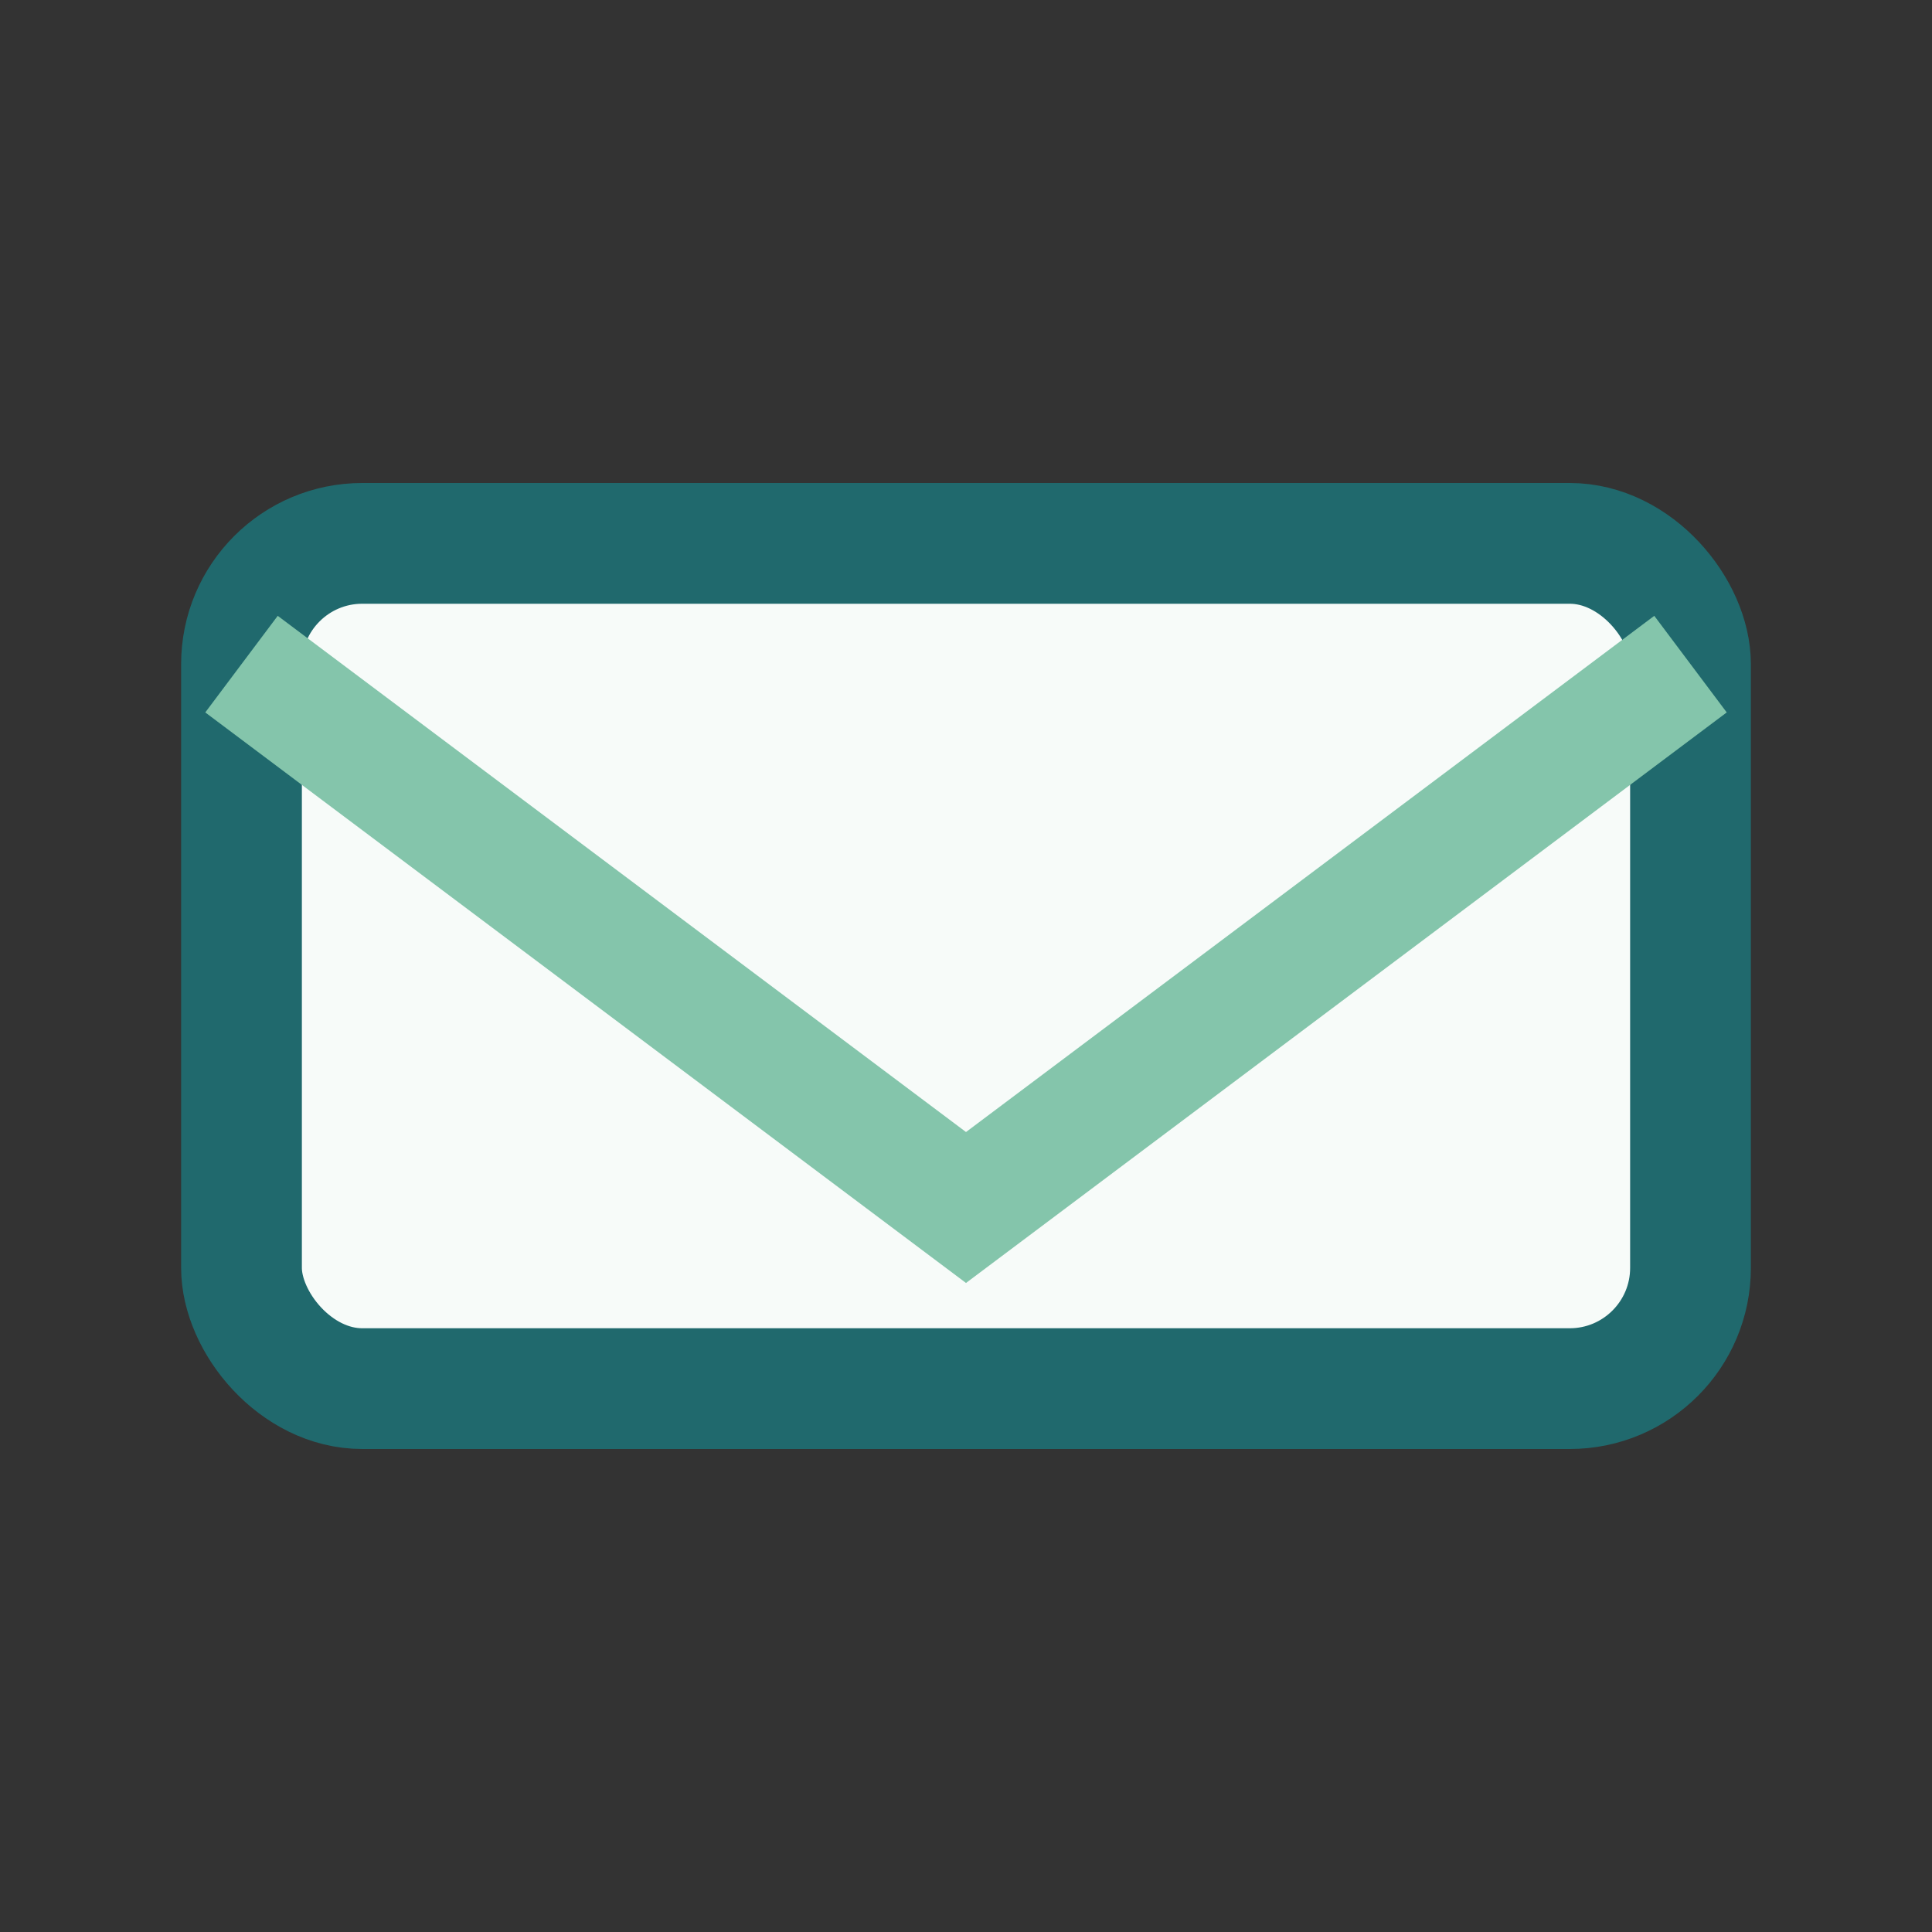
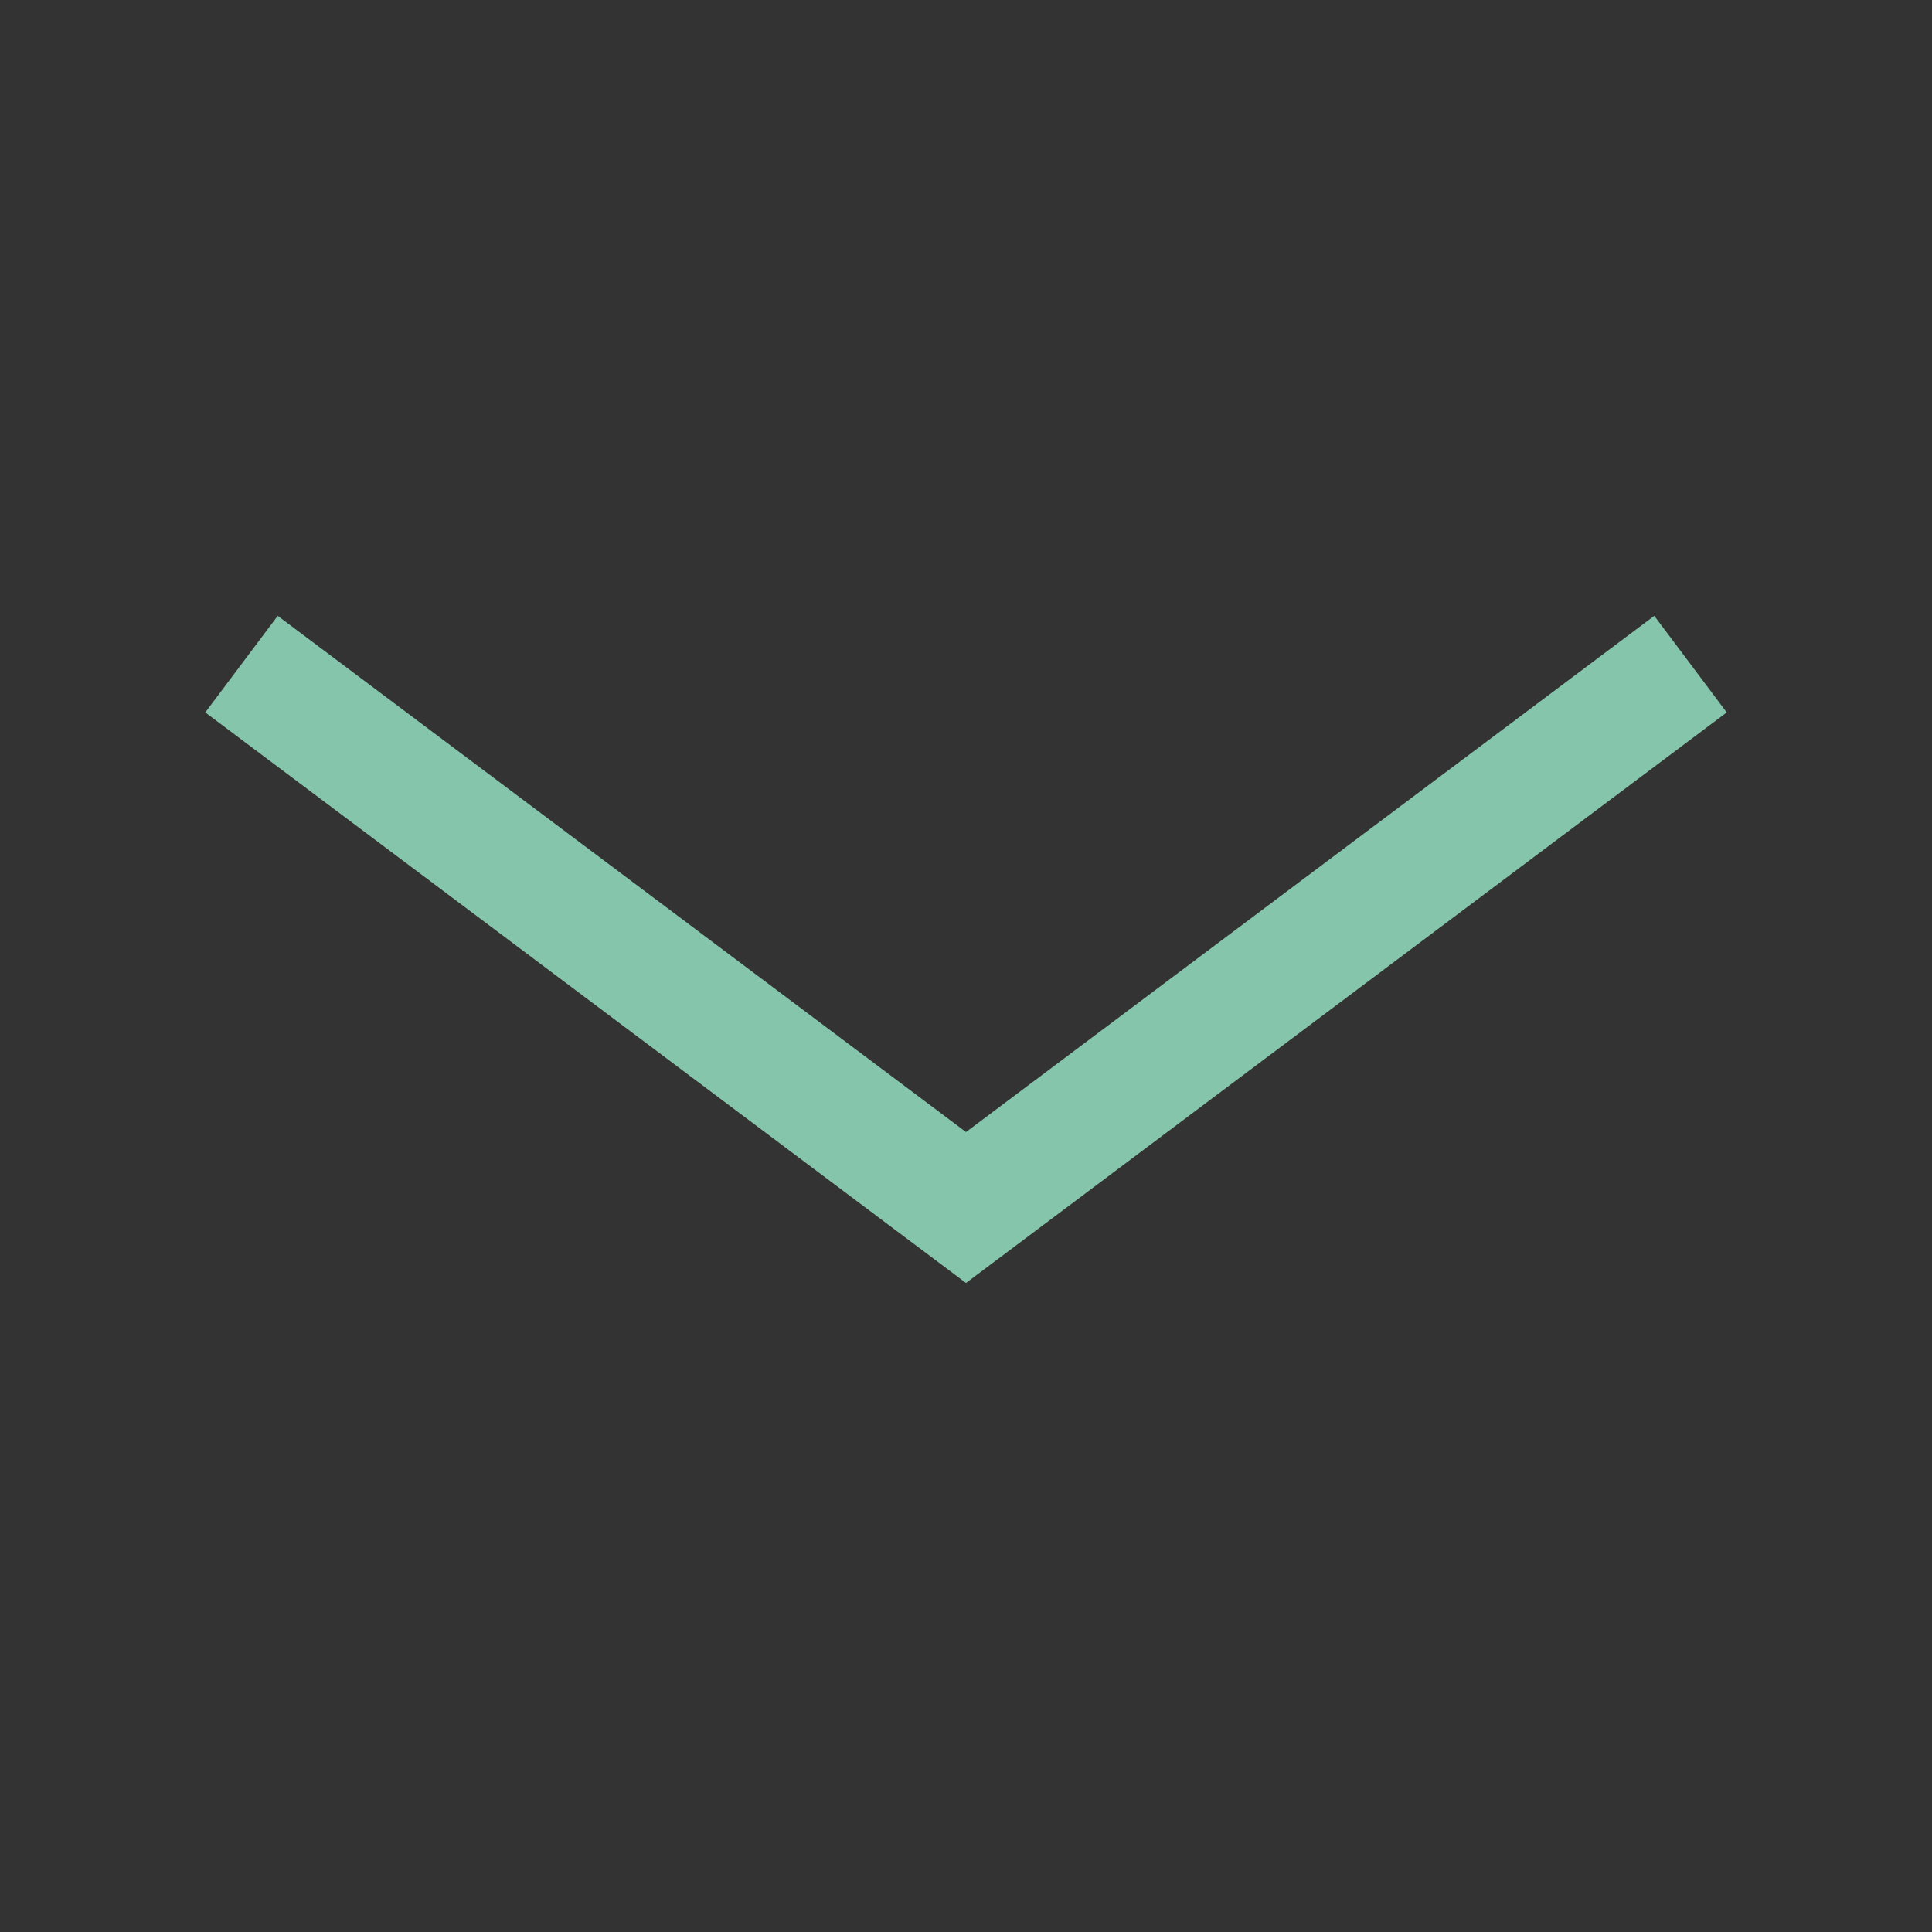
<svg xmlns="http://www.w3.org/2000/svg" width="32" height="32" viewBox="0 0 32 32">
  <rect x="0" y="0" width="32" height="32" fill="#333333" stroke="none" />
-   <rect x="4" y="9" width="24" height="14" rx="2" fill="#F7FBF9" stroke="#20696D" stroke-width="2" />
  <path d="M4 11l12 9 12-9" fill="none" stroke="#84C5AB" stroke-width="2" />
</svg>